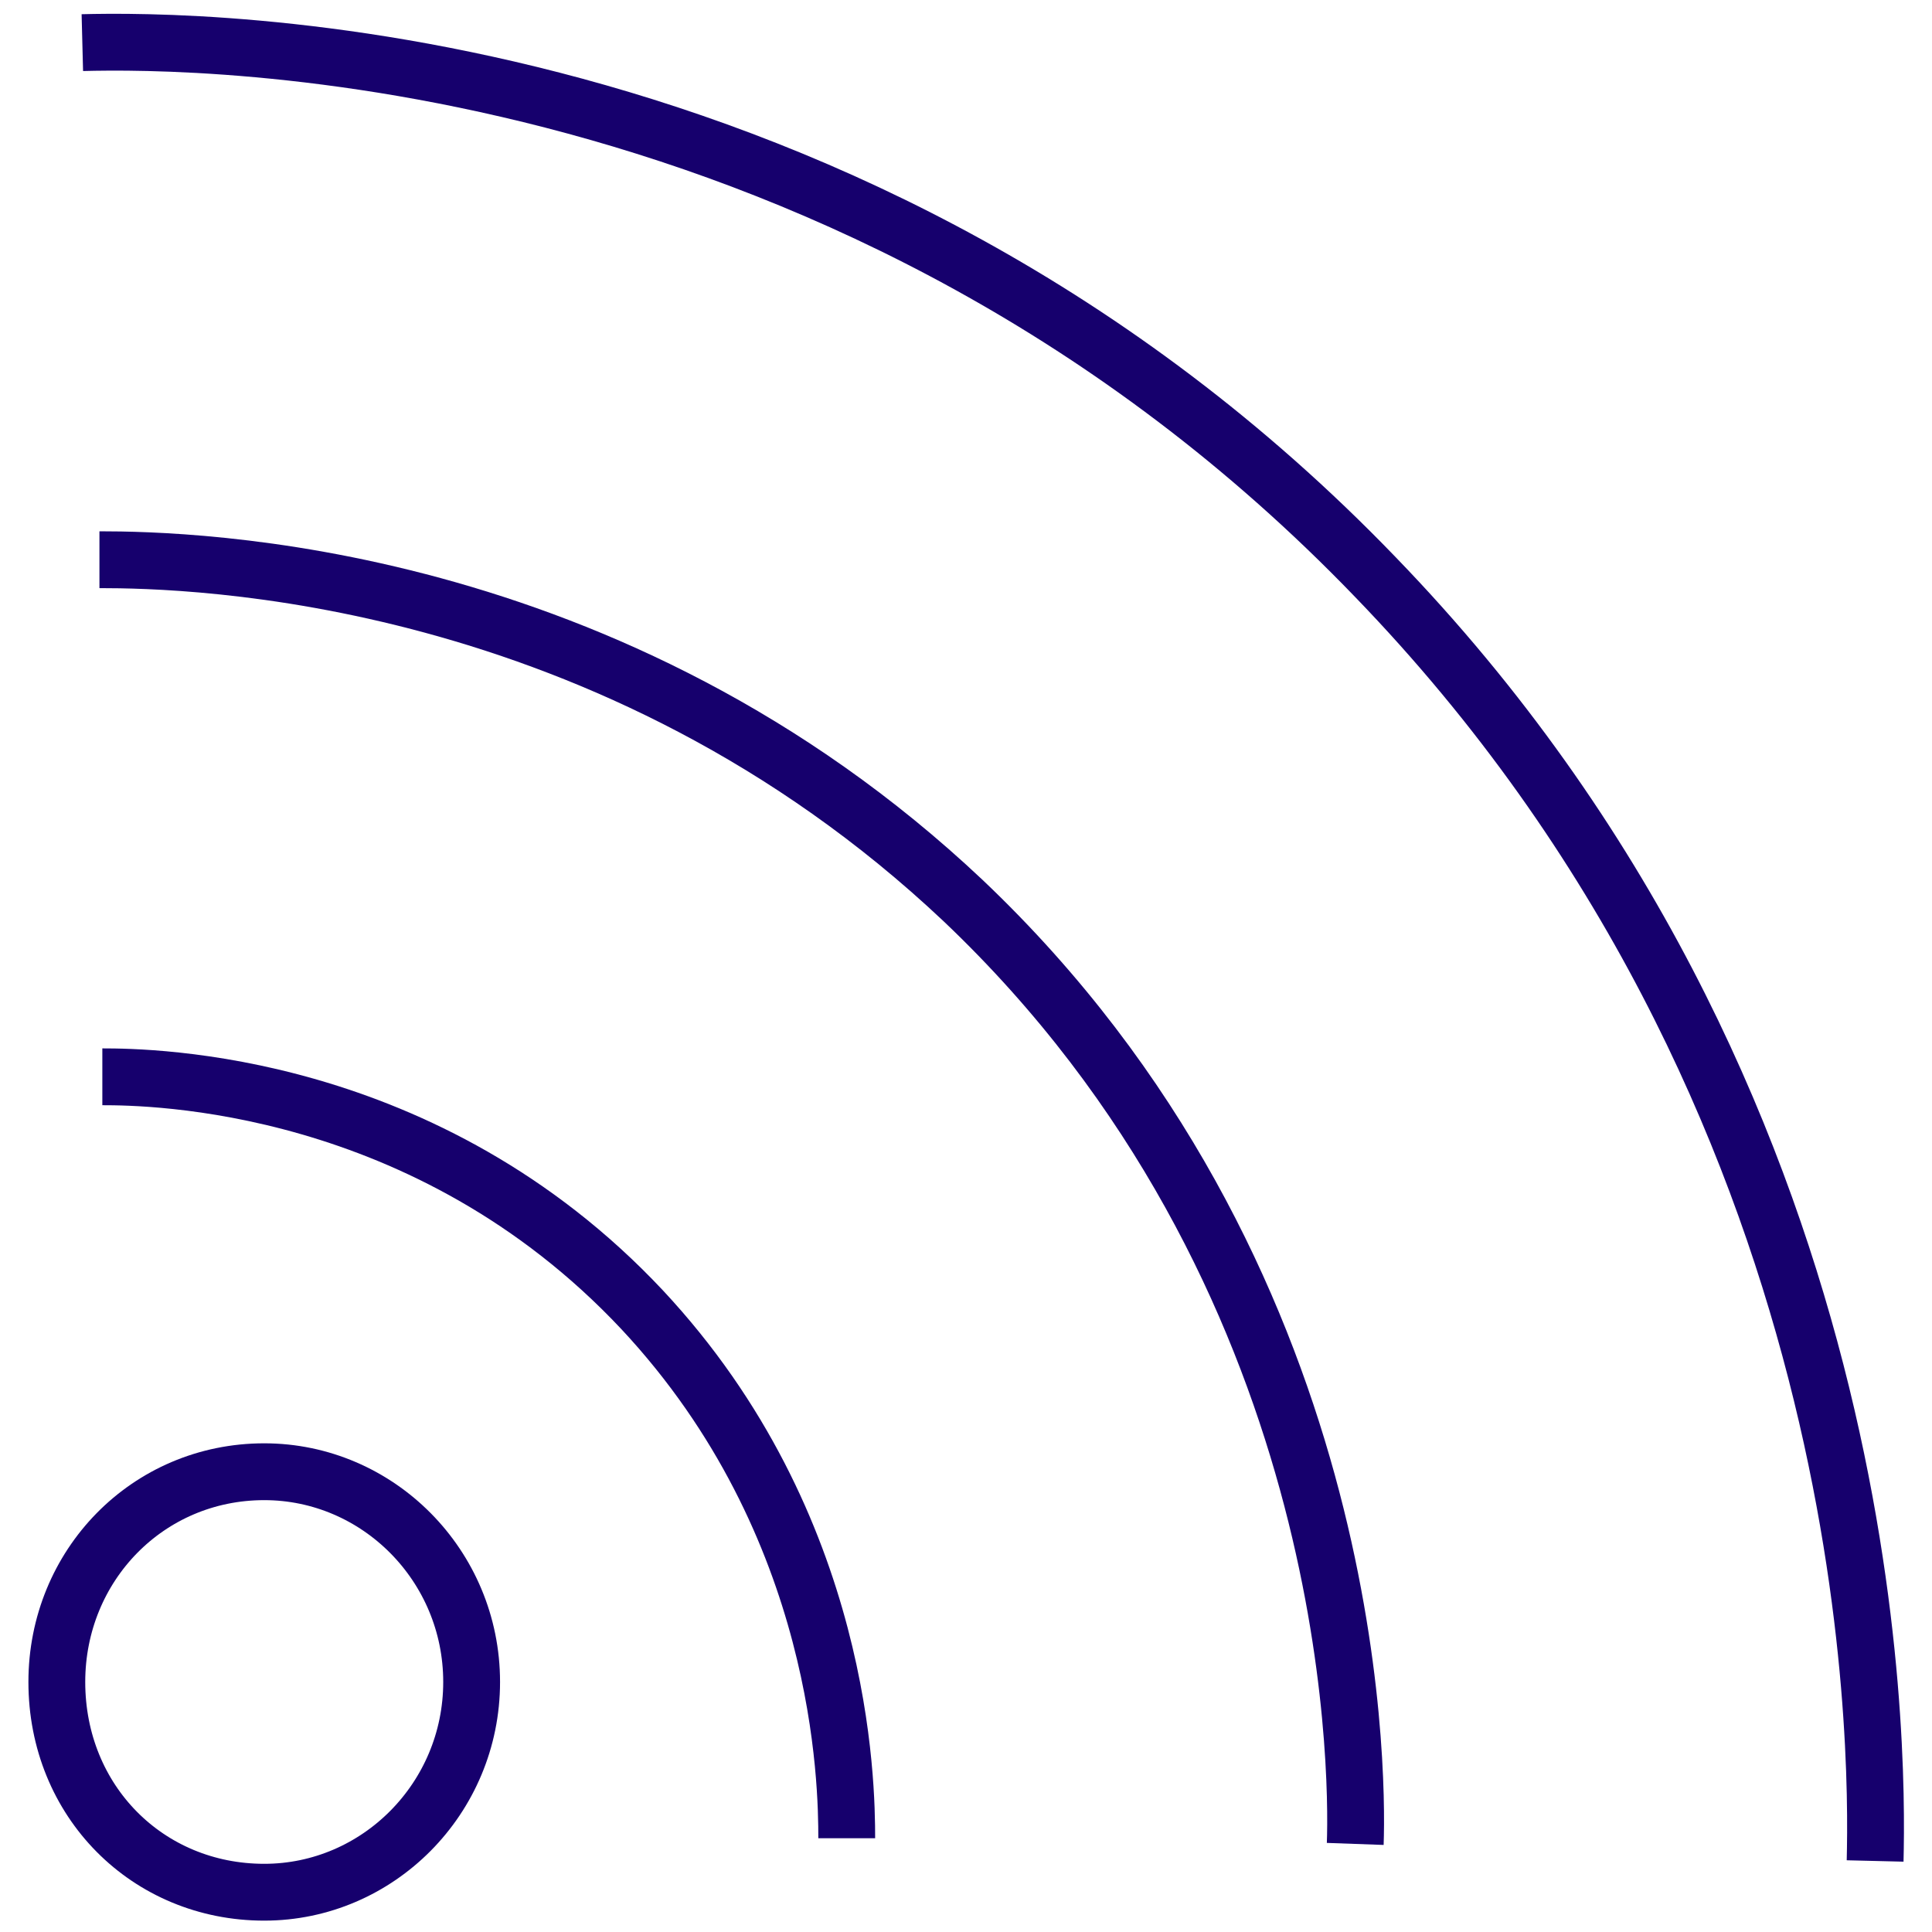
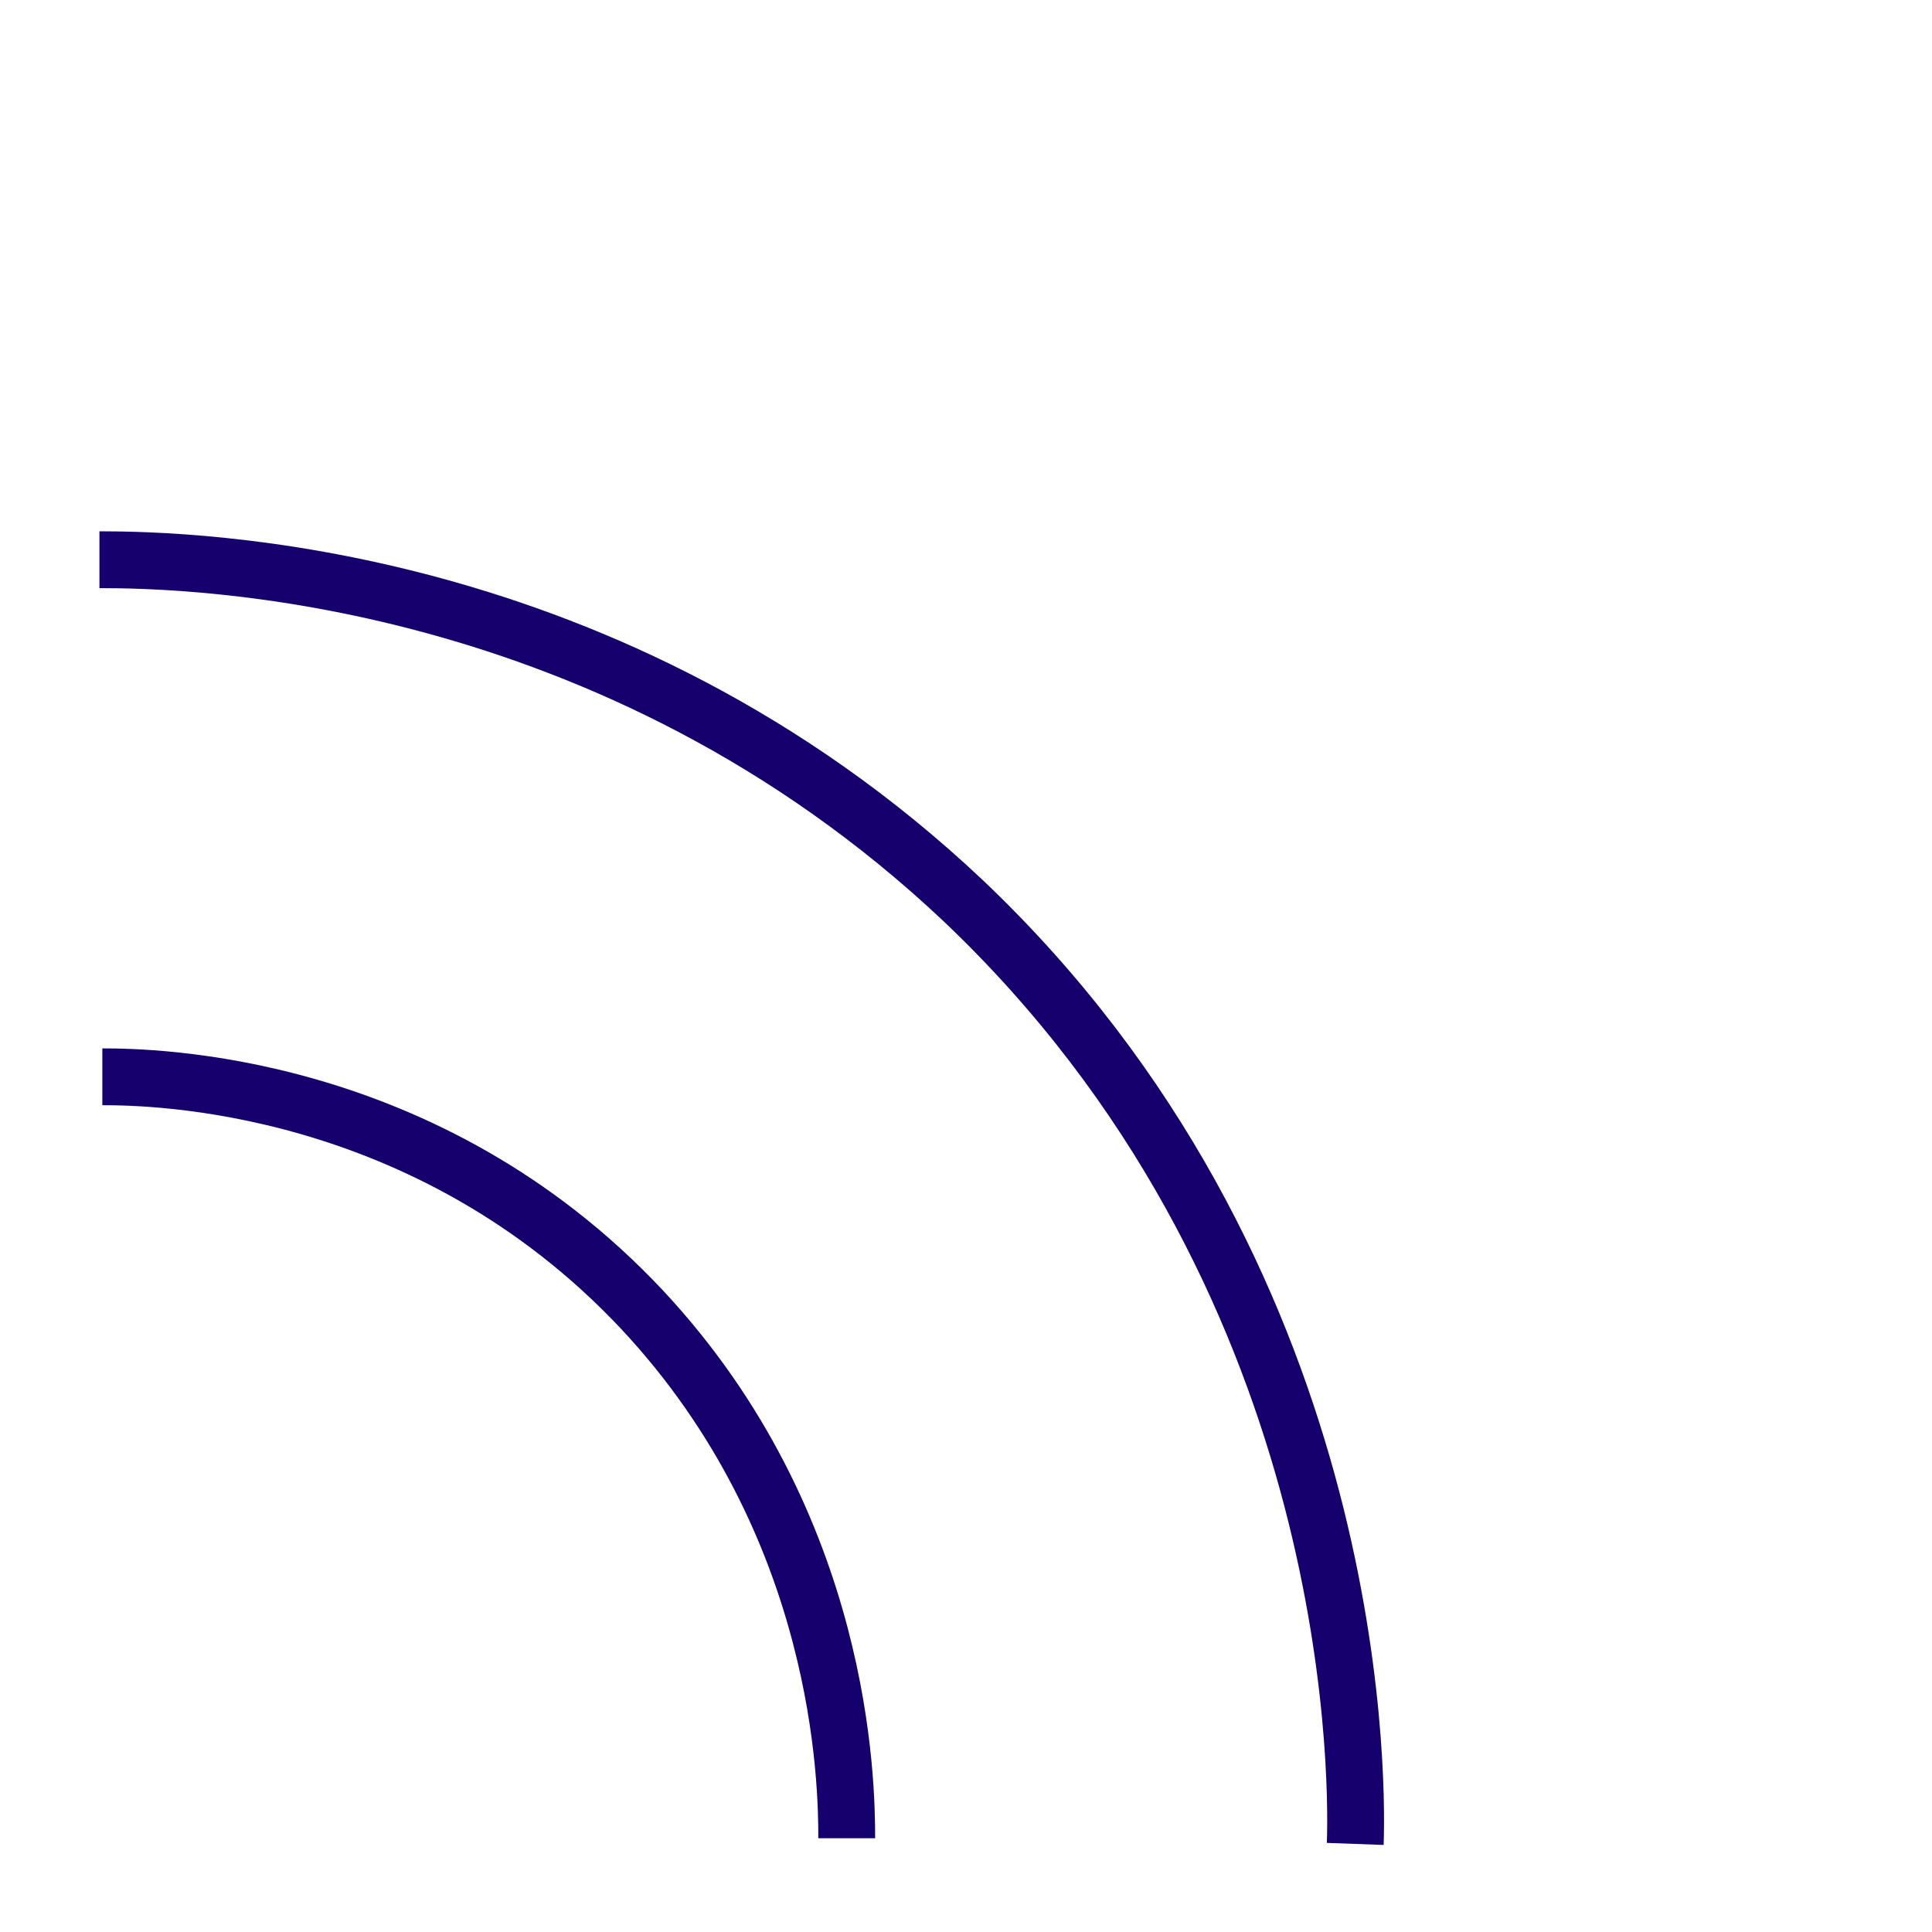
<svg xmlns="http://www.w3.org/2000/svg" width="68" height="68" viewBox="0 0 68 68" fill="none">
-   <path d="M16.6 59.2C16.6 63.3 13.3 66.6 9.3 66.6C5.2 66.6 2 63.4 2 59.2C2 55.1 5.2 51.8 9.3 51.8C13.3 51.8 16.6 55.1 16.6 59.2Z" stroke="#16006D" stroke-width="2" stroke-miterlimit="10" />
  <path d="M3.602 37.9C5.302 37.9 15.002 38 22.602 46.1C29.702 53.7 29.802 62.8 29.802 64.7" stroke="#16006D" stroke-width="2" stroke-miterlimit="10" />
  <path d="M3.5 19.7C6.7 19.7 21.5 20 33.9 31.7C47.7 44.8 47.8 62.1 47.7 64.9" stroke="#16006D" stroke-width="2" stroke-miterlimit="10" />
-   <path d="M2.898 1.5C6.798 1.4 30.098 1.3 48.398 20.3C66.198 38.7 66.098 61.4 65.998 65.5" stroke="#16006D" stroke-width="2" stroke-miterlimit="10" />
</svg>